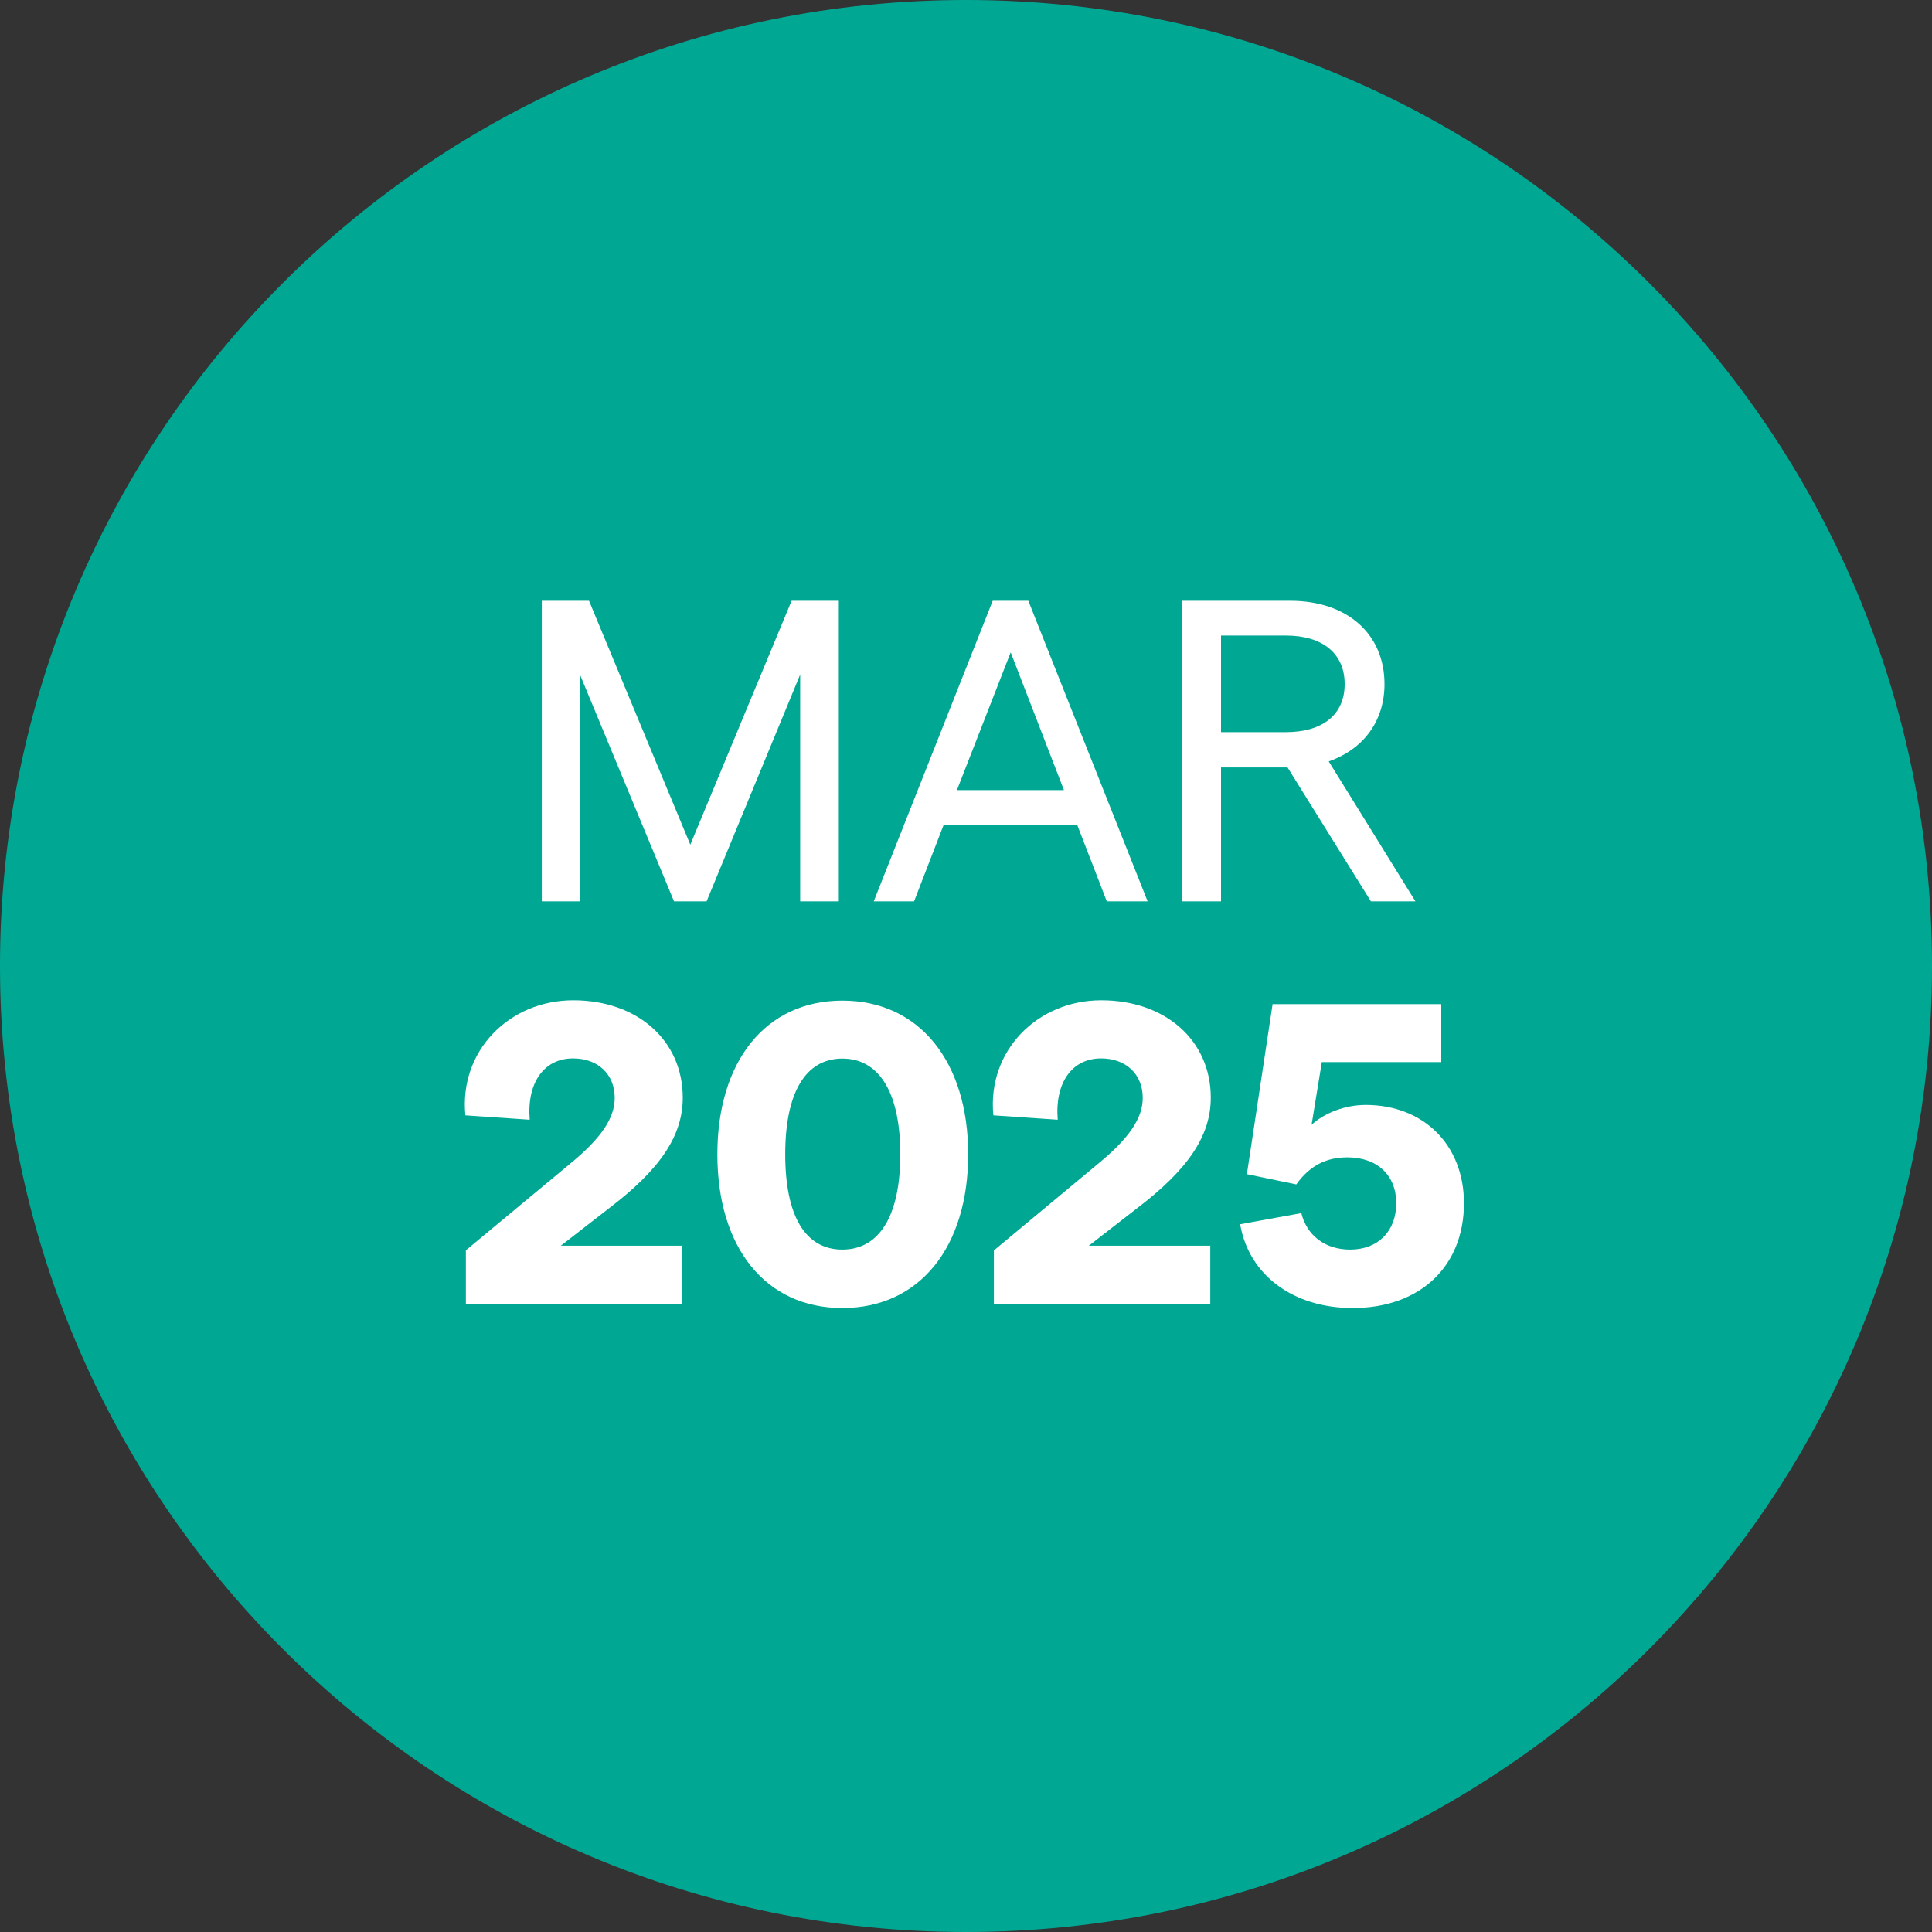
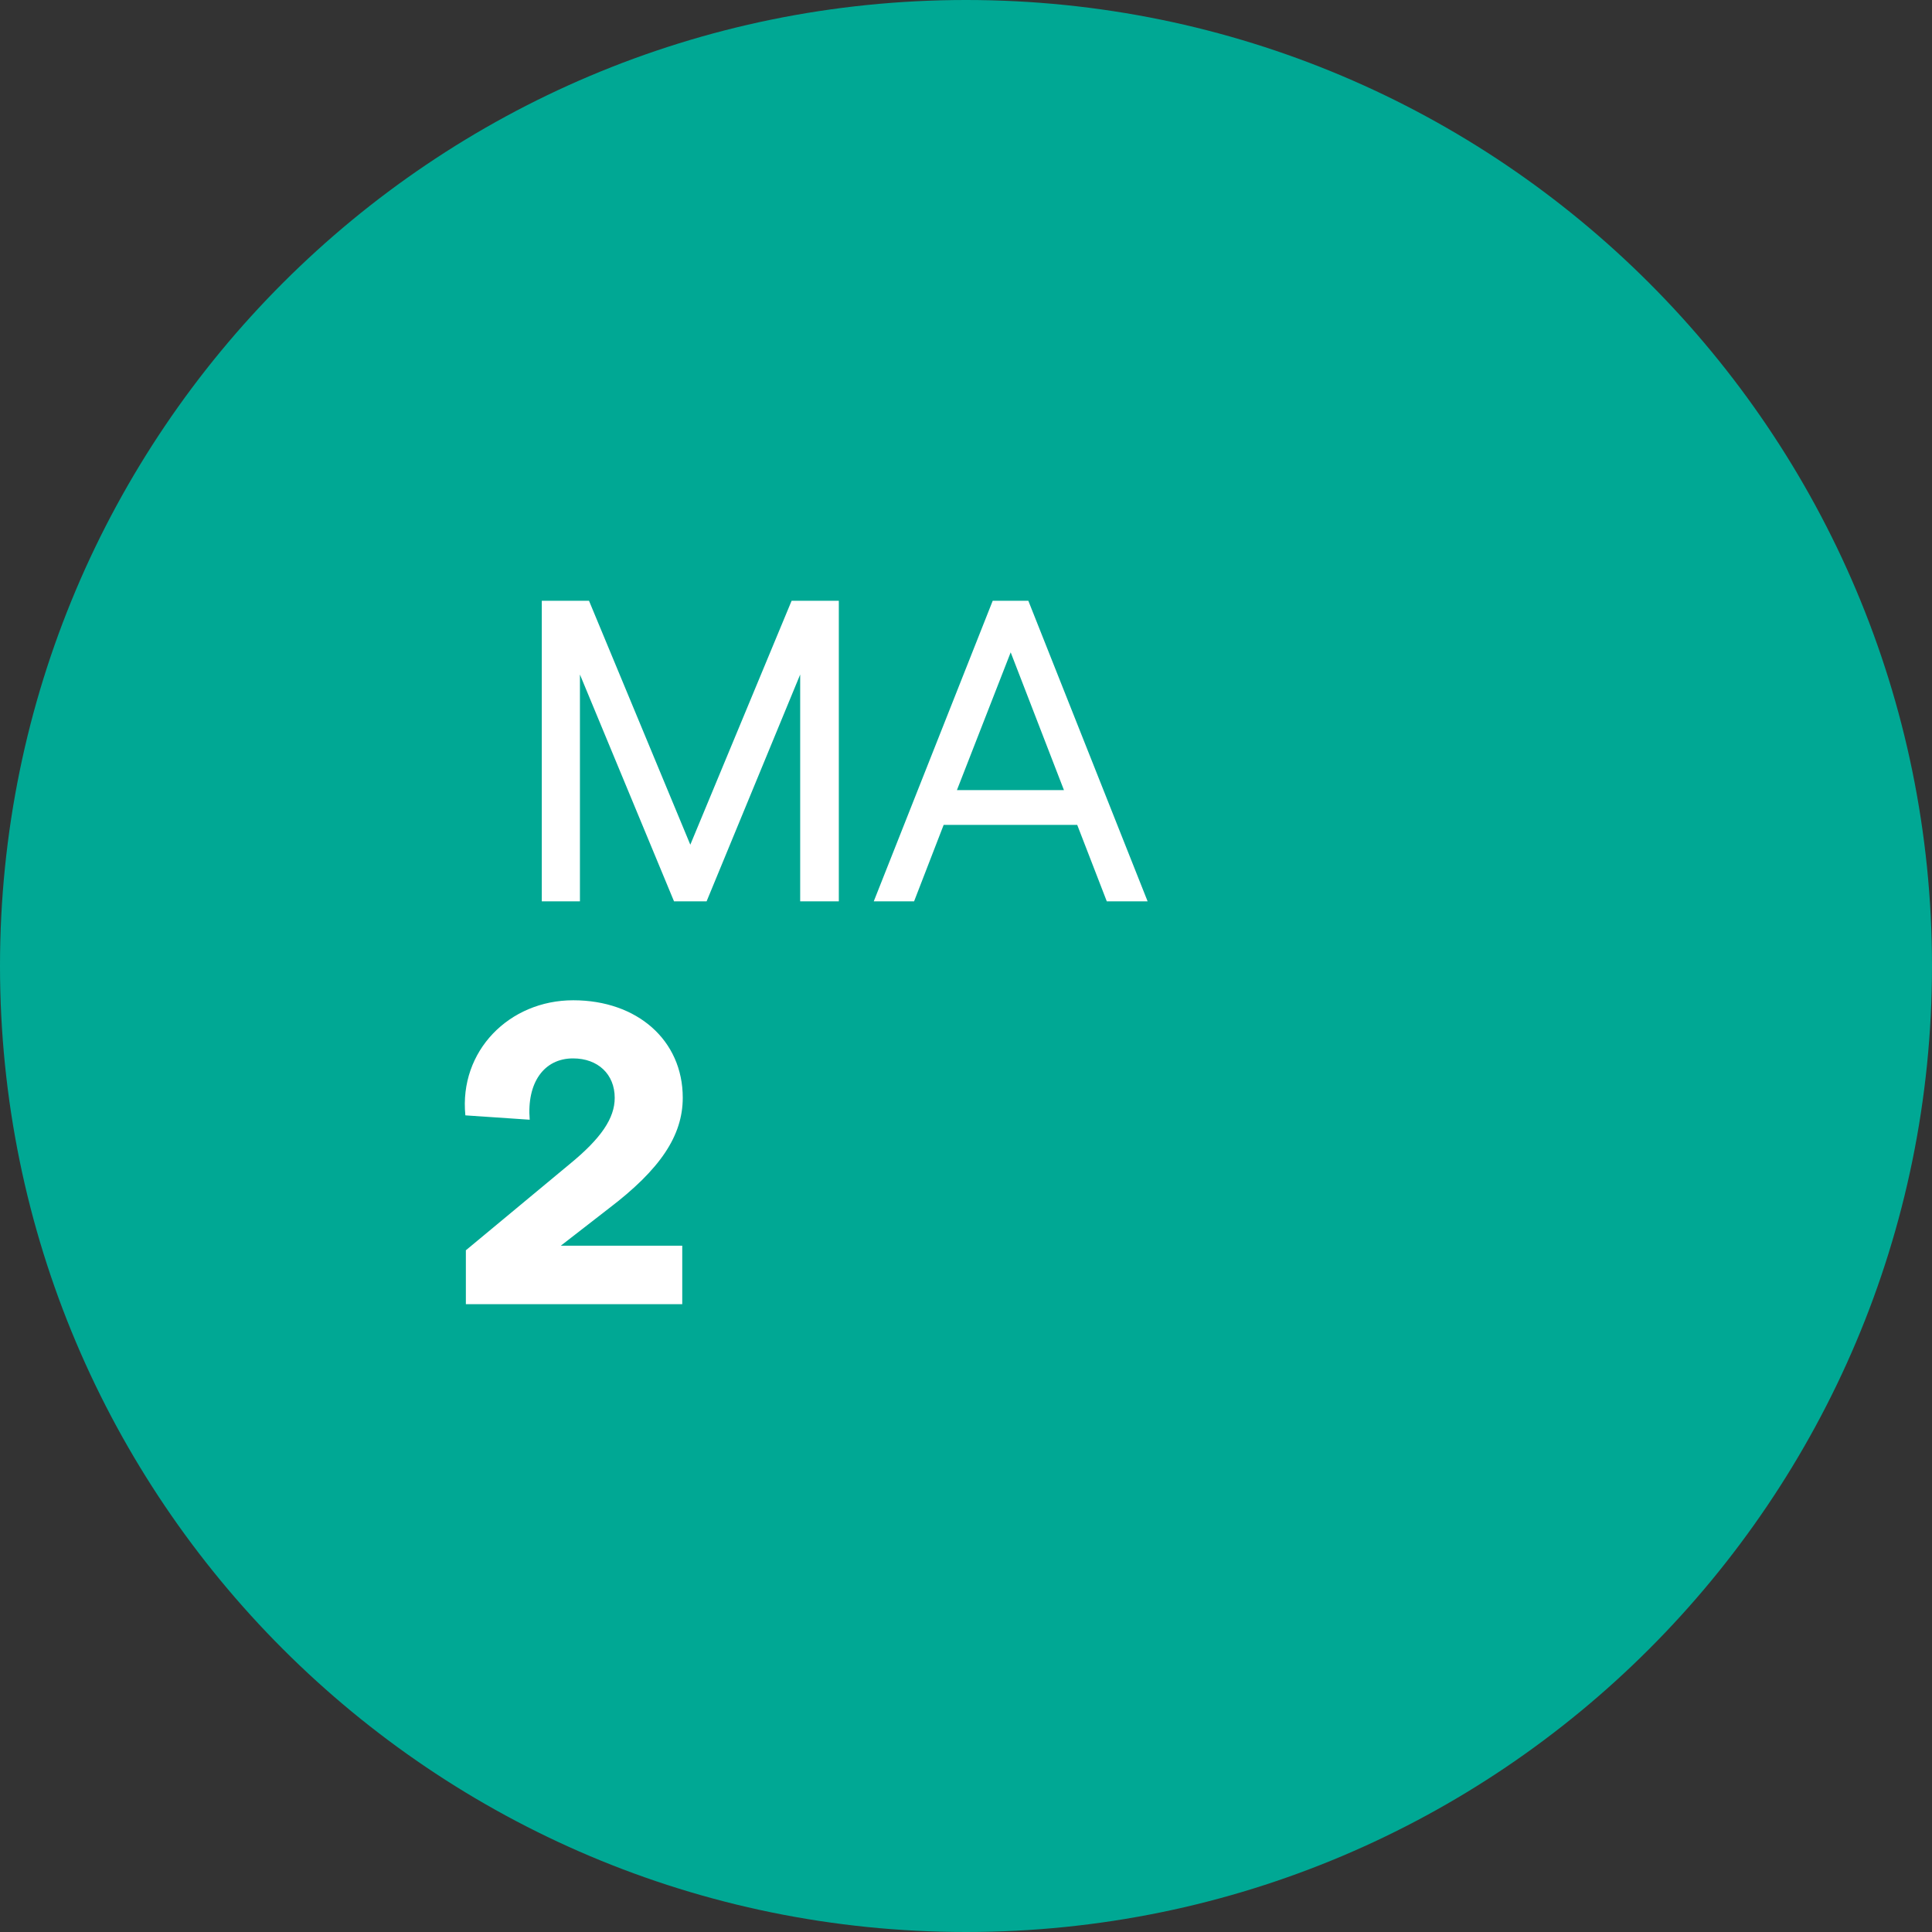
<svg xmlns="http://www.w3.org/2000/svg" id="Layer_1" viewBox="0 0 115 115">
  <rect x="0" y="0" width="115" height="115" fill="#333333" stroke="none" />
  <defs>
    <style> .cls-1 { fill: #00a894; fill-rule: evenodd; } .cls-2 { fill: #fff; } </style>
  </defs>
  <path class="cls-1" d="M57.5,0c31.76,0,57.5,25.74,57.5,57.5s-25.74,57.5-57.5,57.5S0,89.26,0,57.5,25.74,0,57.5,0Z" />
  <g>
    <path class="cls-2" d="M32.25,35.76h2.81l6.03,14.52,6.03-14.52h2.81v17.89h-2.3v-13.5l-5.57,13.5h-1.94l-5.6-13.5v13.5h-2.27v-17.89Z" />
    <path class="cls-2" d="M64.12,49.1h-7.95l-1.76,4.55h-2.4l7.08-17.89h2.12l7.1,17.89h-2.43l-1.76-4.55ZM63.33,47.03l-3.17-8.2-3.2,8.2h6.36Z" />
-     <path class="cls-2" d="M81.6,53.65l-4.96-7.97h-3.96v7.97h-2.33v-17.89h6.44c3.4,0,5.62,1.97,5.62,4.96,0,2.2-1.25,3.88-3.32,4.6l5.16,8.33h-2.66ZM72.68,43.58h3.86c2.2,0,3.5-1.05,3.5-2.86s-1.3-2.89-3.5-2.89h-3.86v5.75Z" />
    <path class="cls-2" d="M27.72,74.43l6.19-5.14c1.87-1.53,2.68-2.73,2.68-3.94,0-1.41-1-2.35-2.48-2.35-1.74,0-2.76,1.46-2.58,3.65l-3.83-.26c-.38-3.83,2.61-6.85,6.42-6.85s6.52,2.38,6.52,5.8c0,2.27-1.35,4.27-4.4,6.59l-2.86,2.22h7.23v3.48h-12.88v-3.22Z" />
-     <path class="cls-2" d="M42.7,68.71c0-5.52,2.86-9.15,7.44-9.15s7.49,3.63,7.49,9.15-2.89,9.15-7.49,9.15-7.44-3.63-7.44-9.15ZM50.14,74.38c2.22,0,3.45-2.04,3.45-5.67s-1.23-5.7-3.45-5.7-3.4,2.07-3.4,5.7,1.17,5.67,3.4,5.67Z" />
-     <path class="cls-2" d="M59.16,74.43l6.18-5.14c1.87-1.53,2.68-2.73,2.68-3.94,0-1.41-1-2.35-2.48-2.35-1.74,0-2.76,1.46-2.58,3.65l-3.83-.26c-.38-3.83,2.61-6.85,6.42-6.85s6.52,2.38,6.52,5.8c0,2.27-1.35,4.27-4.4,6.59l-2.86,2.22h7.23v3.48h-12.88v-3.22Z" />
-     <path class="cls-2" d="M73.83,72.87l3.63-.66c.33,1.33,1.41,2.17,2.91,2.17,1.66,0,2.74-1.1,2.74-2.76s-1.12-2.73-2.91-2.73c-1.28,0-2.25.51-3.04,1.61l-2.94-.61,1.53-10.12h10.04v3.45h-7.11l-.61,3.73c.79-.72,2.02-1.18,3.22-1.18,3.45,0,5.85,2.38,5.85,5.85,0,3.76-2.61,6.24-6.62,6.24-3.55,0-6.18-1.97-6.7-4.98Z" />
  </g>
</svg>